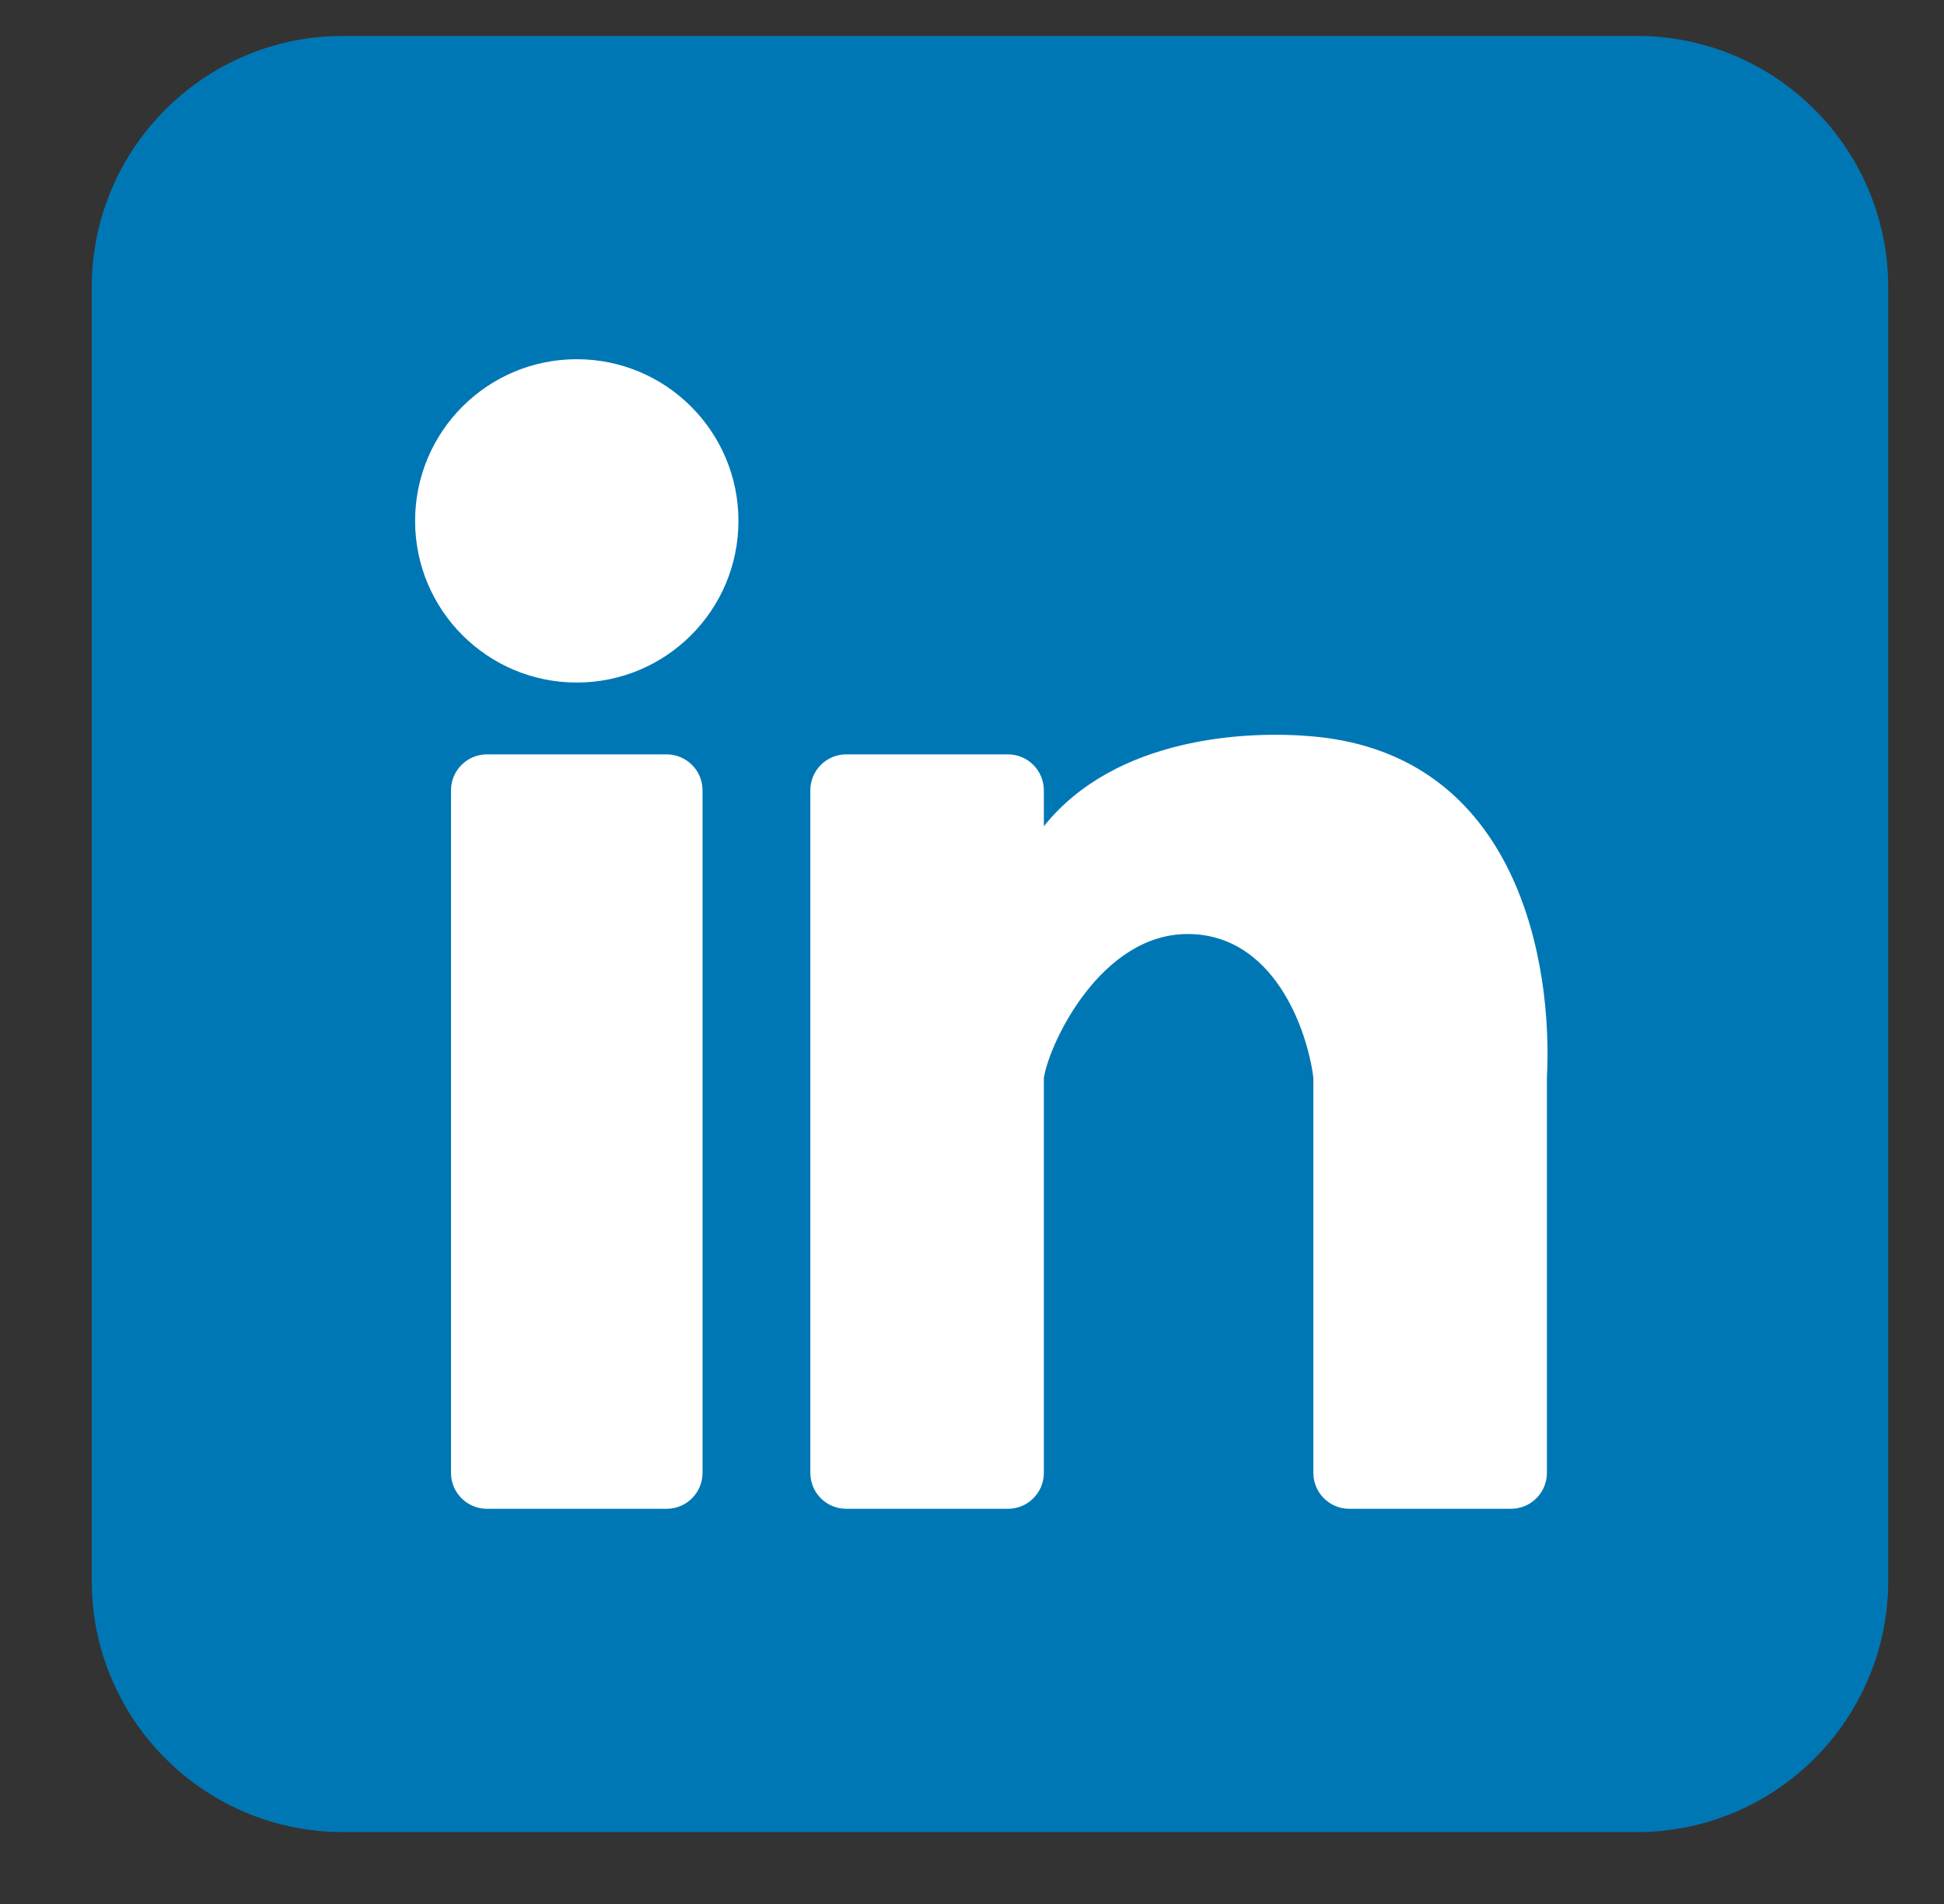
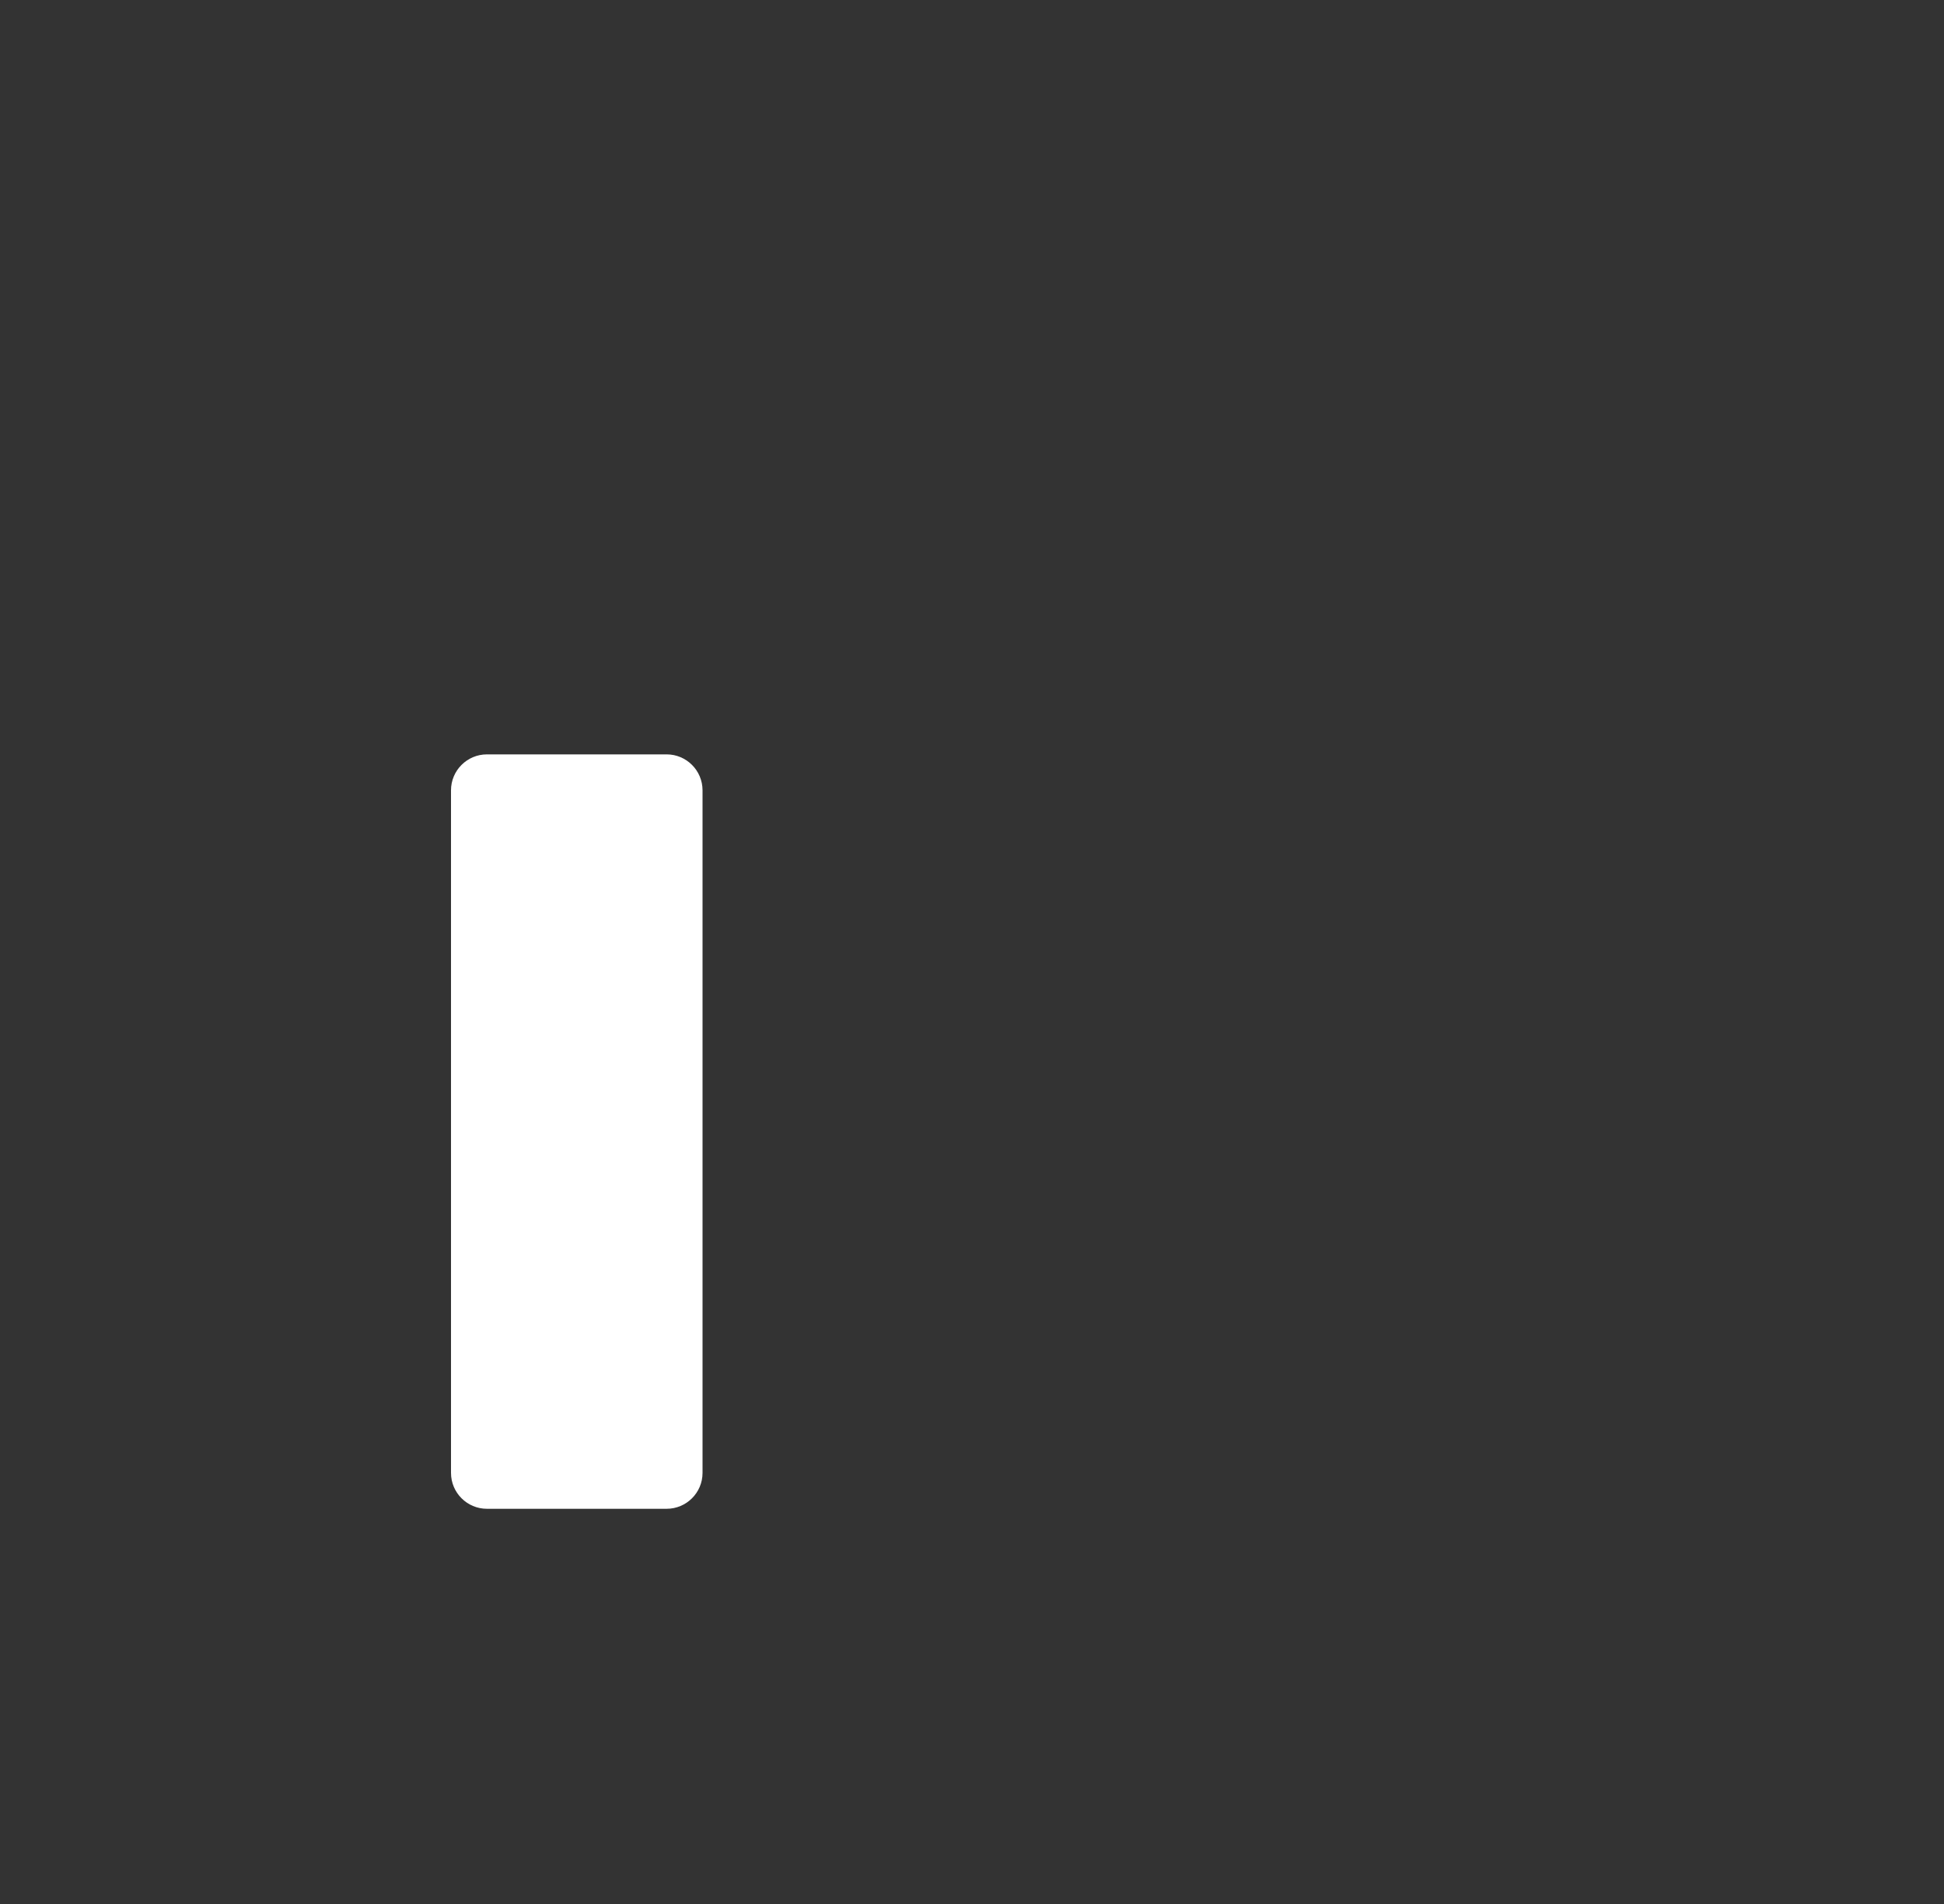
<svg xmlns="http://www.w3.org/2000/svg" width="49" height="48" viewBox="0 0 49 48" fill="none">
  <rect x="0" y="0" width="49" height="48" fill="#333333" stroke="none" />
-   <path d="M2.312 7.245C2.312 3.744 5.15 0.905 8.651 0.905H41.255C44.756 0.905 47.594 3.744 47.594 7.245V39.849C47.594 43.35 44.756 46.188 41.255 46.188H8.651C5.15 46.188 2.312 43.35 2.312 39.849V7.245Z" fill="#0077B5" />
-   <path d="M18.613 13.132C18.613 15.383 16.789 17.207 14.538 17.207C12.287 17.207 10.463 15.383 10.463 13.132C10.463 10.881 12.287 9.056 14.538 9.056C16.789 9.056 18.613 10.881 18.613 13.132Z" fill="white" />
  <path d="M11.368 19.924C11.368 19.424 11.774 19.018 12.274 19.018H16.802C17.302 19.018 17.708 19.424 17.708 19.924V37.132C17.708 37.632 17.302 38.037 16.802 38.037H12.274C11.774 38.037 11.368 37.632 11.368 37.132V19.924Z" fill="white" />
-   <path d="M21.33 19.018L25.406 19.018C25.906 19.018 26.311 19.424 26.311 19.924V20.83C28.123 18.566 31.444 18.415 33.104 18.566C38.28 19.036 39.142 24.302 38.991 27.169L38.991 37.132C38.991 37.632 38.585 38.037 38.085 38.037L34.01 38.037C33.51 38.037 33.104 37.632 33.104 37.132V27.169C32.953 25.962 32.108 23.547 29.934 23.547C27.761 23.547 26.462 26.264 26.311 27.169V37.132C26.311 37.632 25.906 38.037 25.406 38.037L21.33 38.037C20.83 38.037 20.425 37.632 20.425 37.132V19.924C20.425 19.424 20.83 19.018 21.33 19.018Z" fill="white" />
</svg>